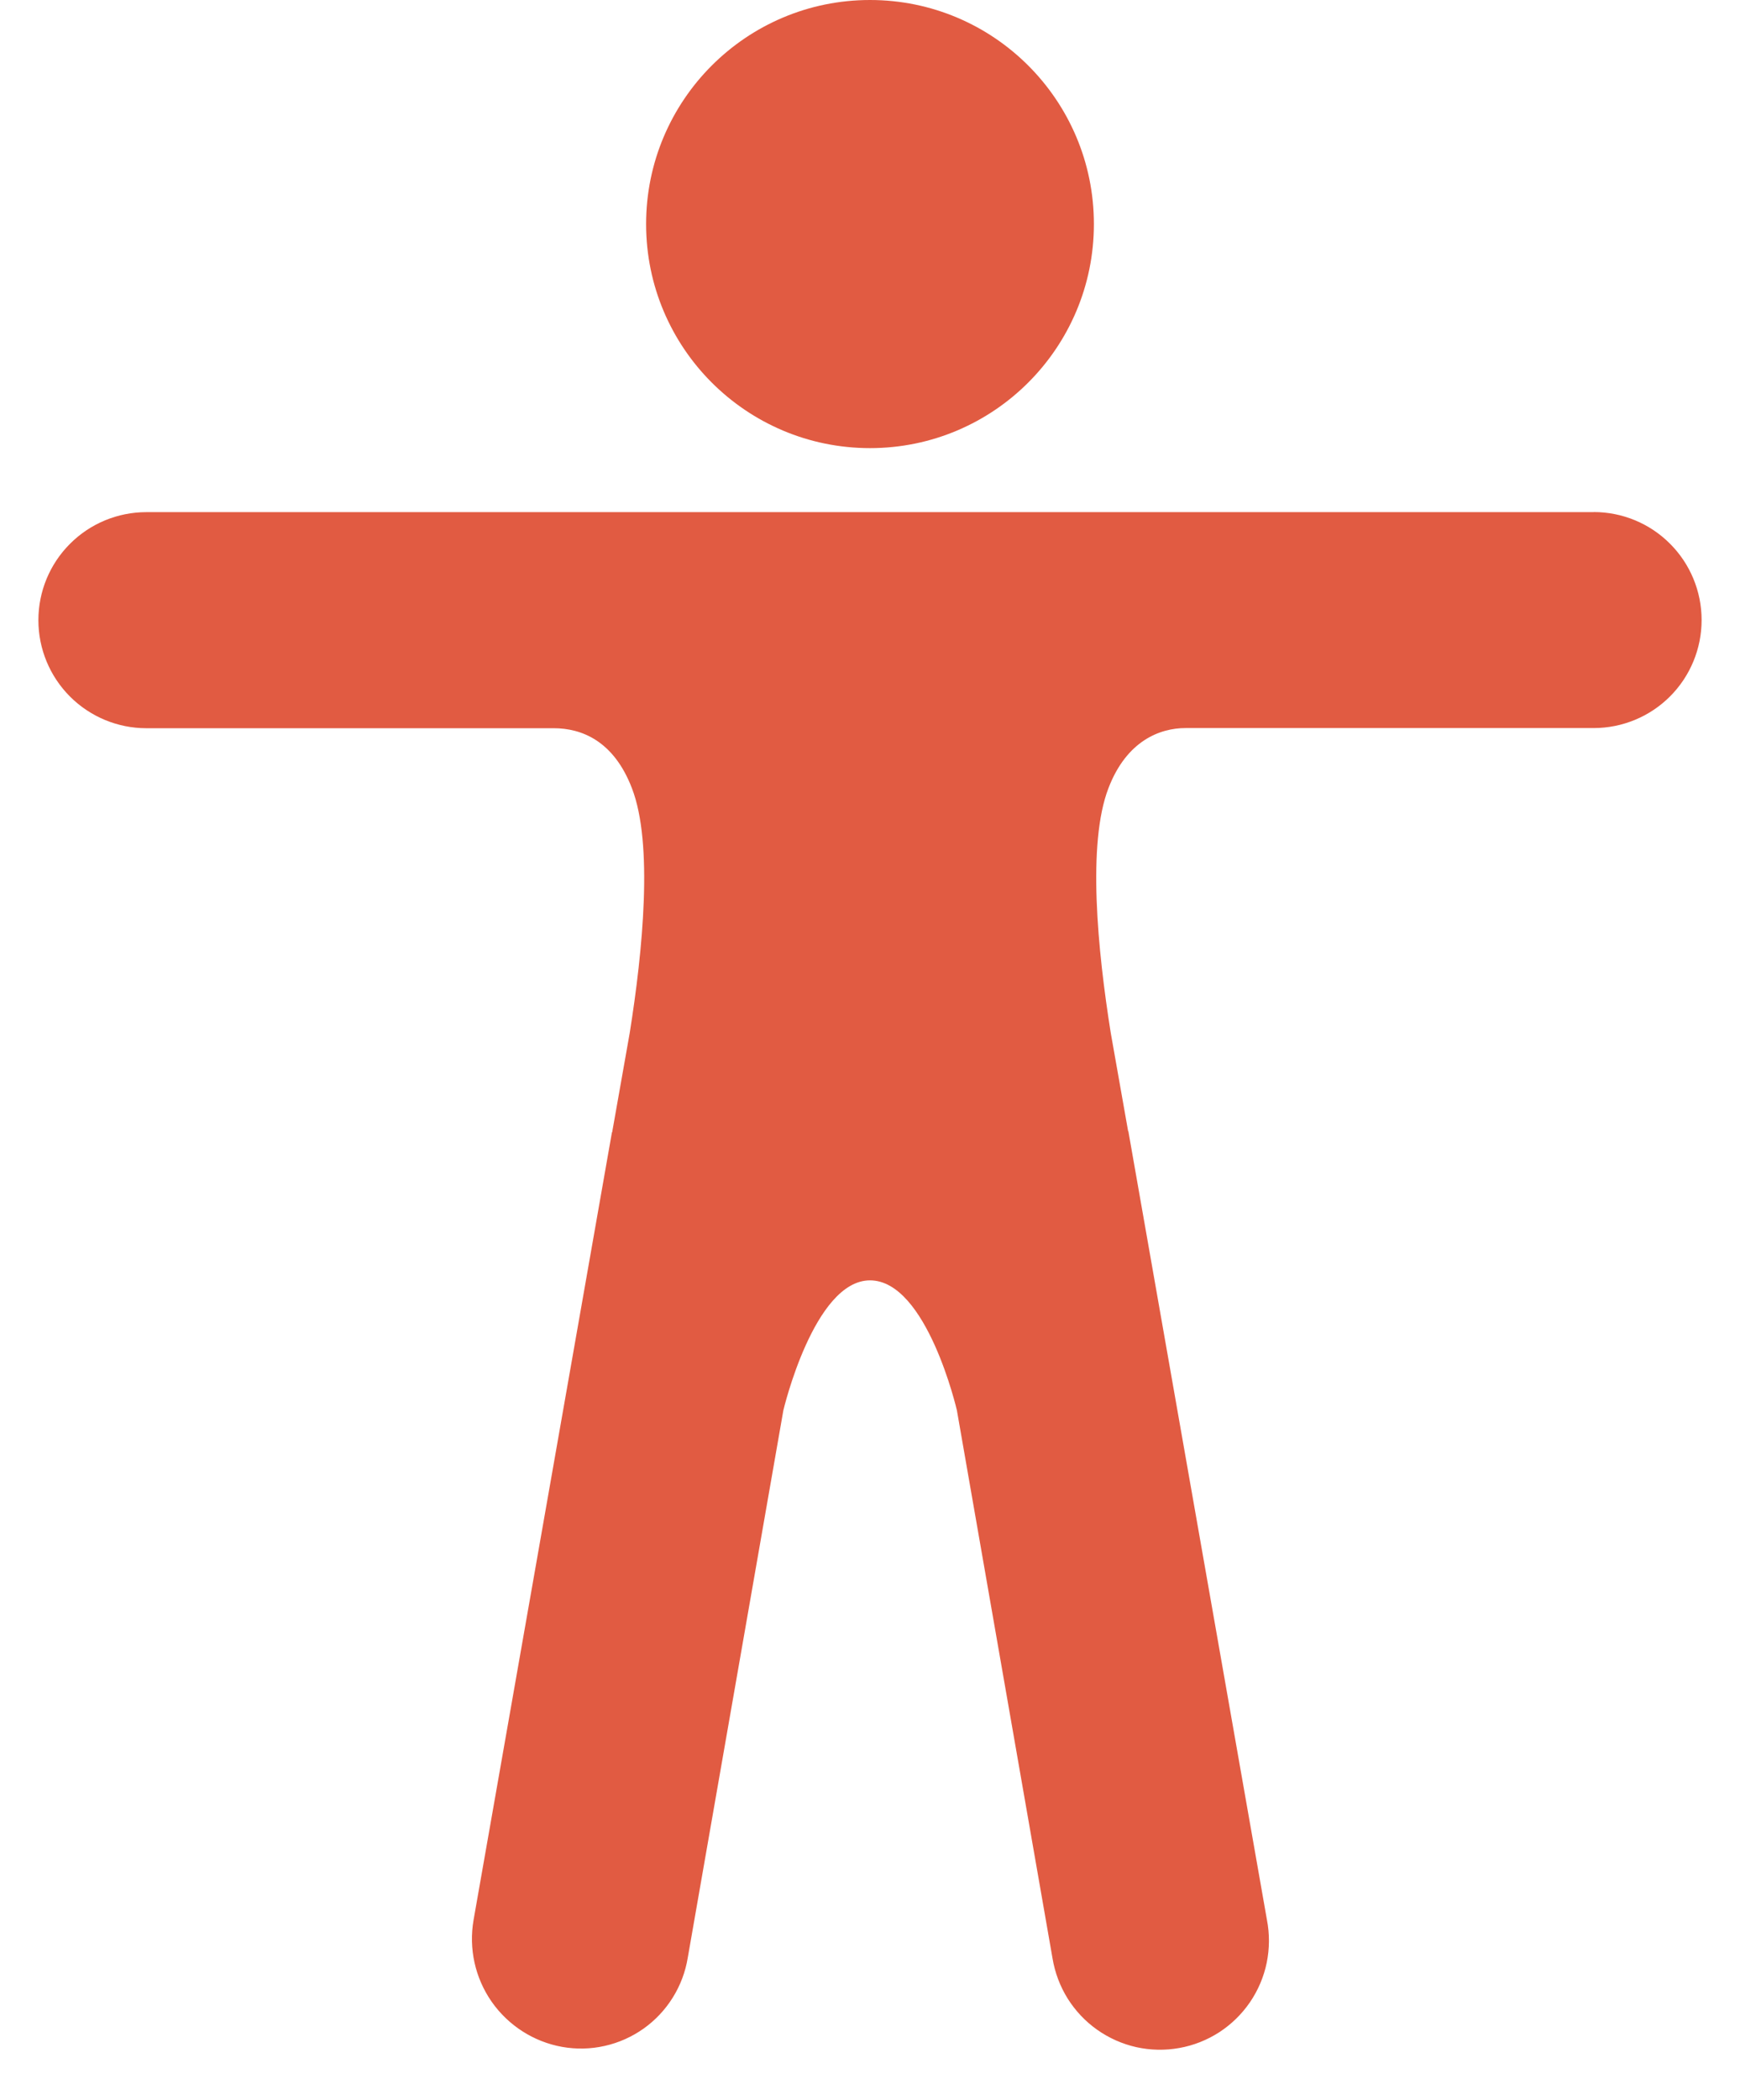
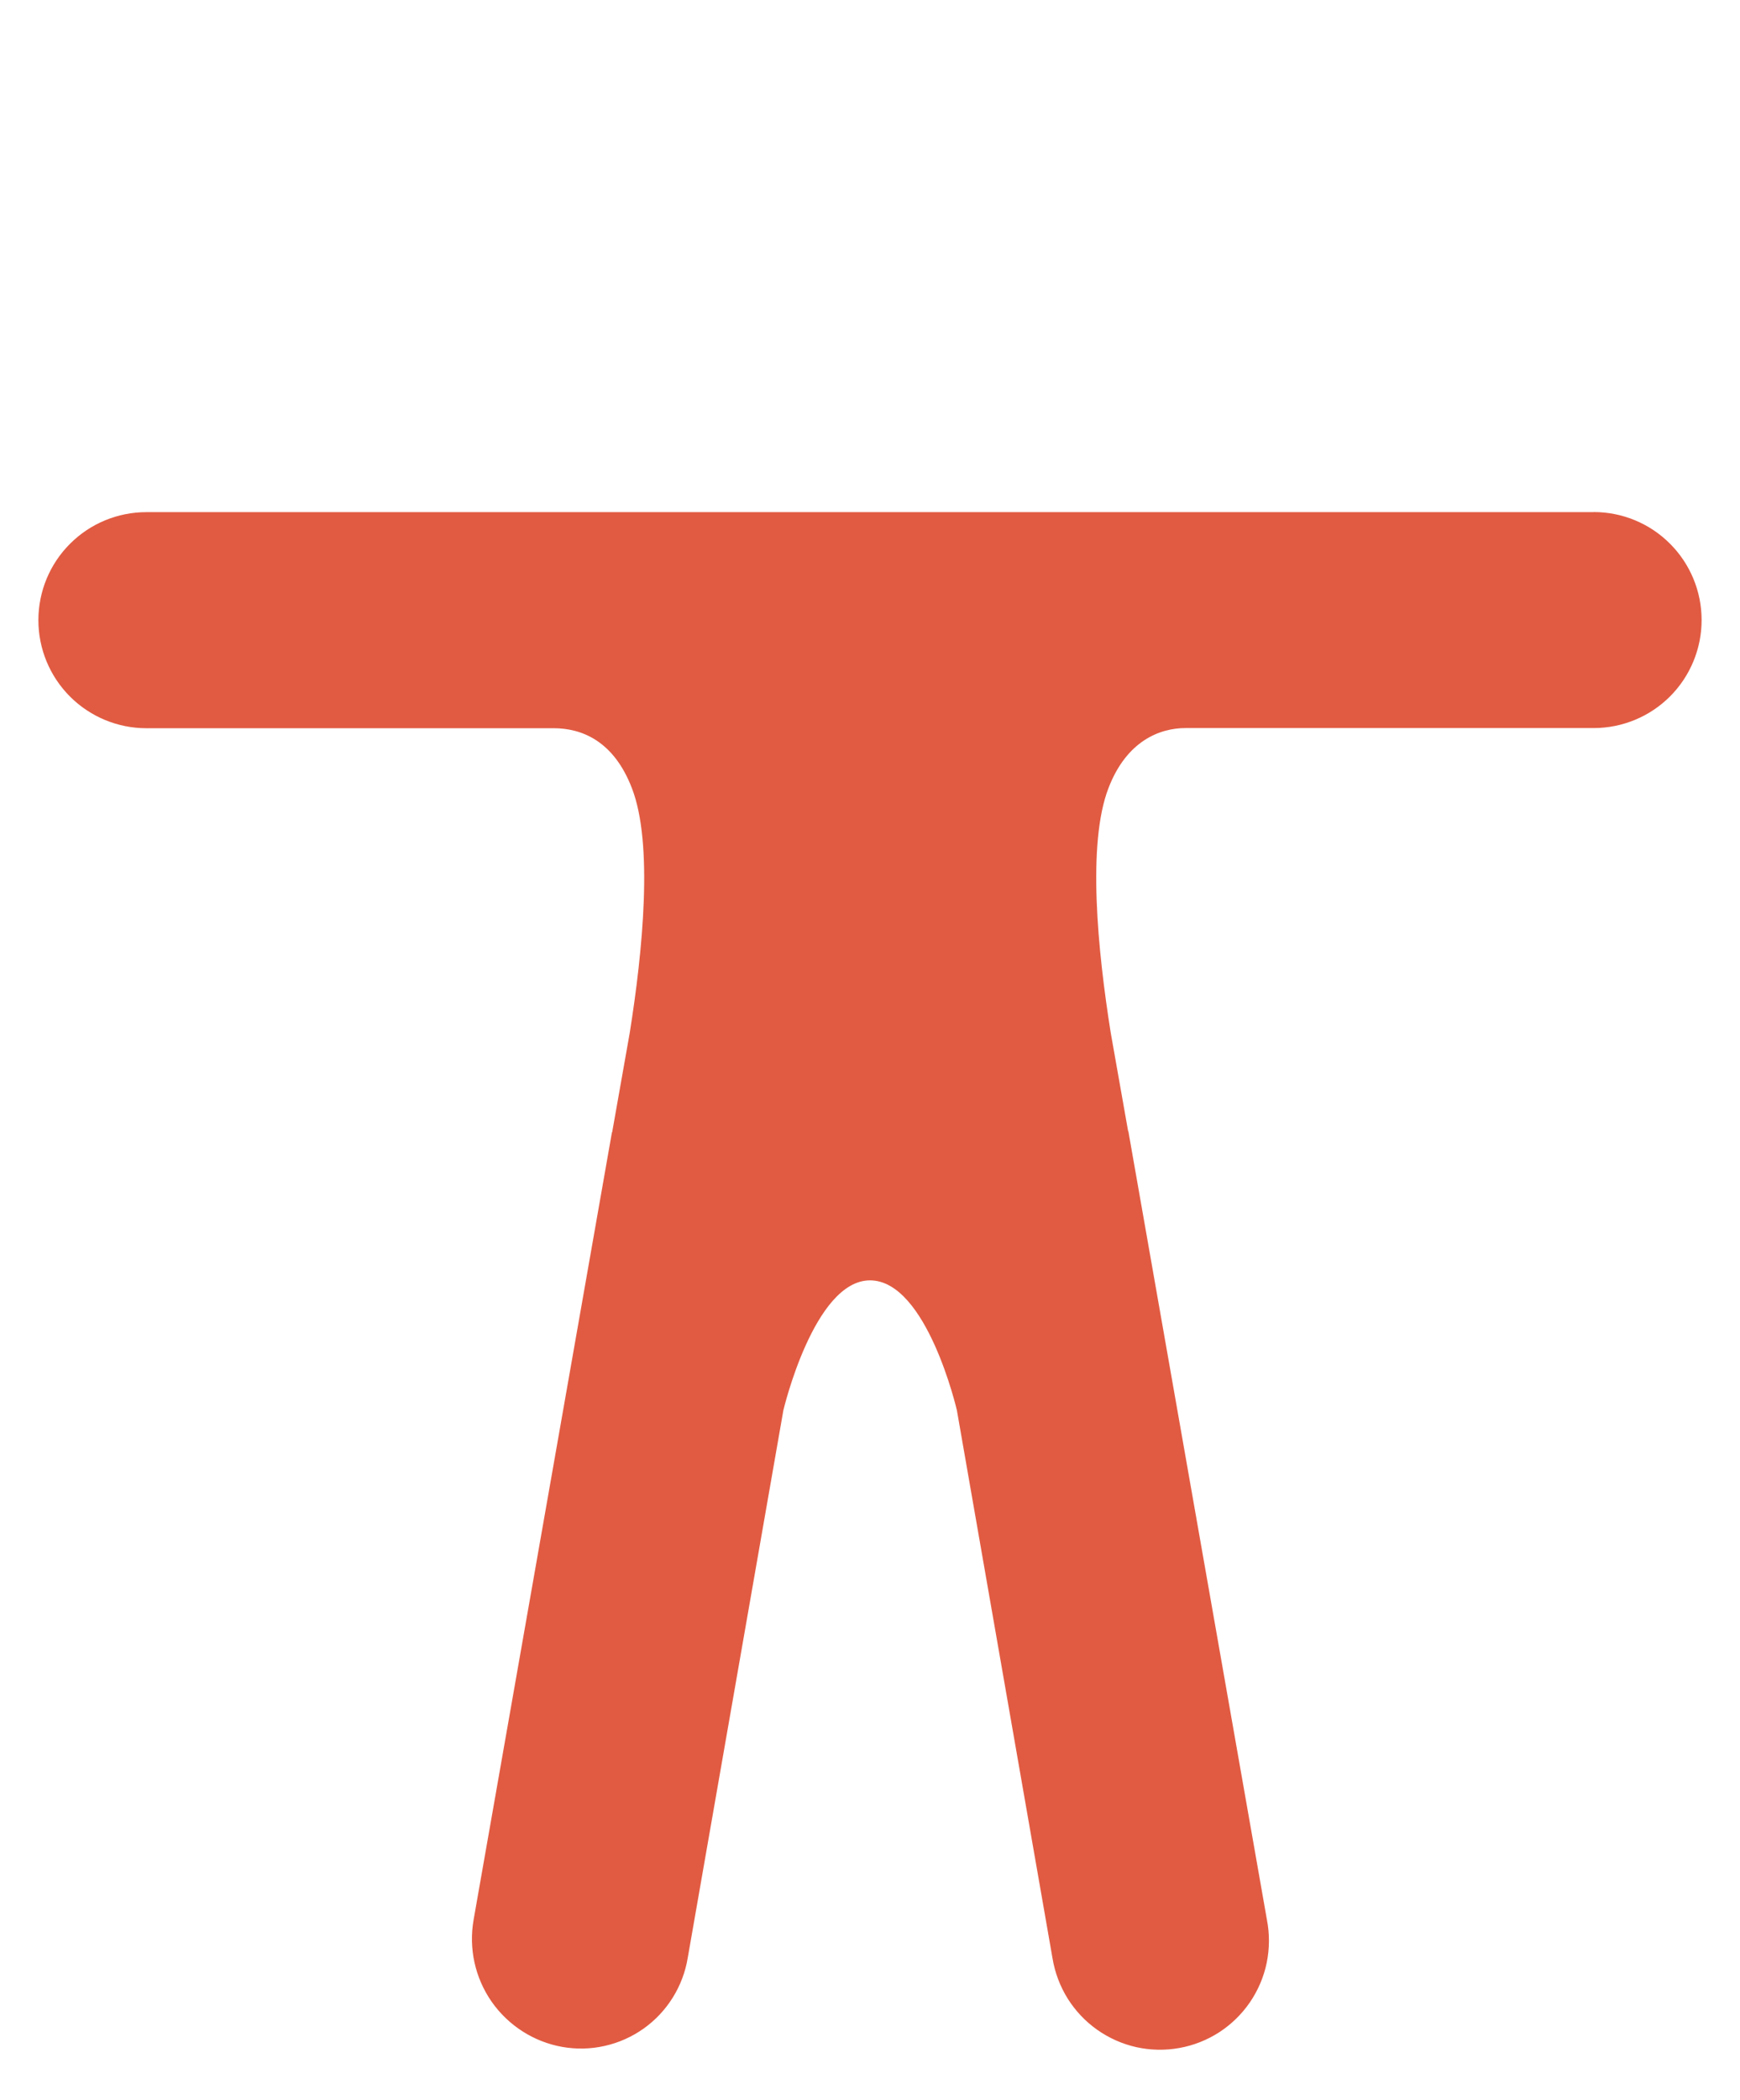
<svg xmlns="http://www.w3.org/2000/svg" width="34" height="41" viewBox="0 0 34 41" fill="none">
-   <path d="M17 8.75C19.416 8.75 21.375 6.791 21.375 4.375C21.375 1.959 19.416 0 17 0C14.584 0 12.625 1.959 12.625 4.375C12.625 6.791 14.584 8.75 17 8.75Z" fill="#E15B42" />
  <path d="M31.141 10H2.859C2.3 10 1.763 10.222 1.368 10.618C0.972 11.013 0.75 11.55 0.75 12.109C0.75 12.669 0.972 13.205 1.368 13.601C1.763 13.996 2.3 14.219 2.859 14.219H10.819C11.359 14.219 11.991 14.46 12.348 15.391C12.766 16.471 12.562 18.558 12.304 20.174L11.966 22.084C11.967 22.089 11.966 22.094 11.965 22.099C11.963 22.104 11.961 22.108 11.957 22.112L9.254 37.487C9.156 38.046 9.283 38.62 9.607 39.085C9.932 39.549 10.427 39.867 10.984 39.967C11.26 40.016 11.543 40.01 11.816 39.948C12.089 39.887 12.347 39.772 12.576 39.61C12.804 39.448 12.998 39.242 13.146 39.004C13.294 38.767 13.394 38.502 13.439 38.226L15.307 27.538C15.307 27.538 15.906 25 17 25C18.112 25 18.698 27.538 18.698 27.538L20.566 38.235C20.612 38.514 20.712 38.781 20.861 39.021C21.011 39.26 21.206 39.468 21.437 39.631C21.667 39.794 21.928 39.91 22.203 39.972C22.479 40.033 22.764 40.039 23.042 39.989C23.32 39.94 23.585 39.835 23.823 39.682C24.06 39.528 24.264 39.329 24.424 39.096C24.583 38.863 24.695 38.601 24.752 38.324C24.808 38.047 24.81 37.762 24.756 37.485L22.052 22.109C22.052 22.105 22.052 22.099 22.05 22.095C22.049 22.09 22.046 22.086 22.043 22.082L21.705 20.172C21.447 18.555 21.242 16.469 21.66 15.388C22.016 14.46 22.669 14.216 23.166 14.216H31.141C31.7 14.216 32.237 13.994 32.632 13.599C33.028 13.203 33.25 12.666 33.25 12.107C33.25 11.548 33.028 11.011 32.632 10.616C32.237 10.22 31.7 9.998 31.141 9.998V10Z" fill="#E15B42" />
</svg>